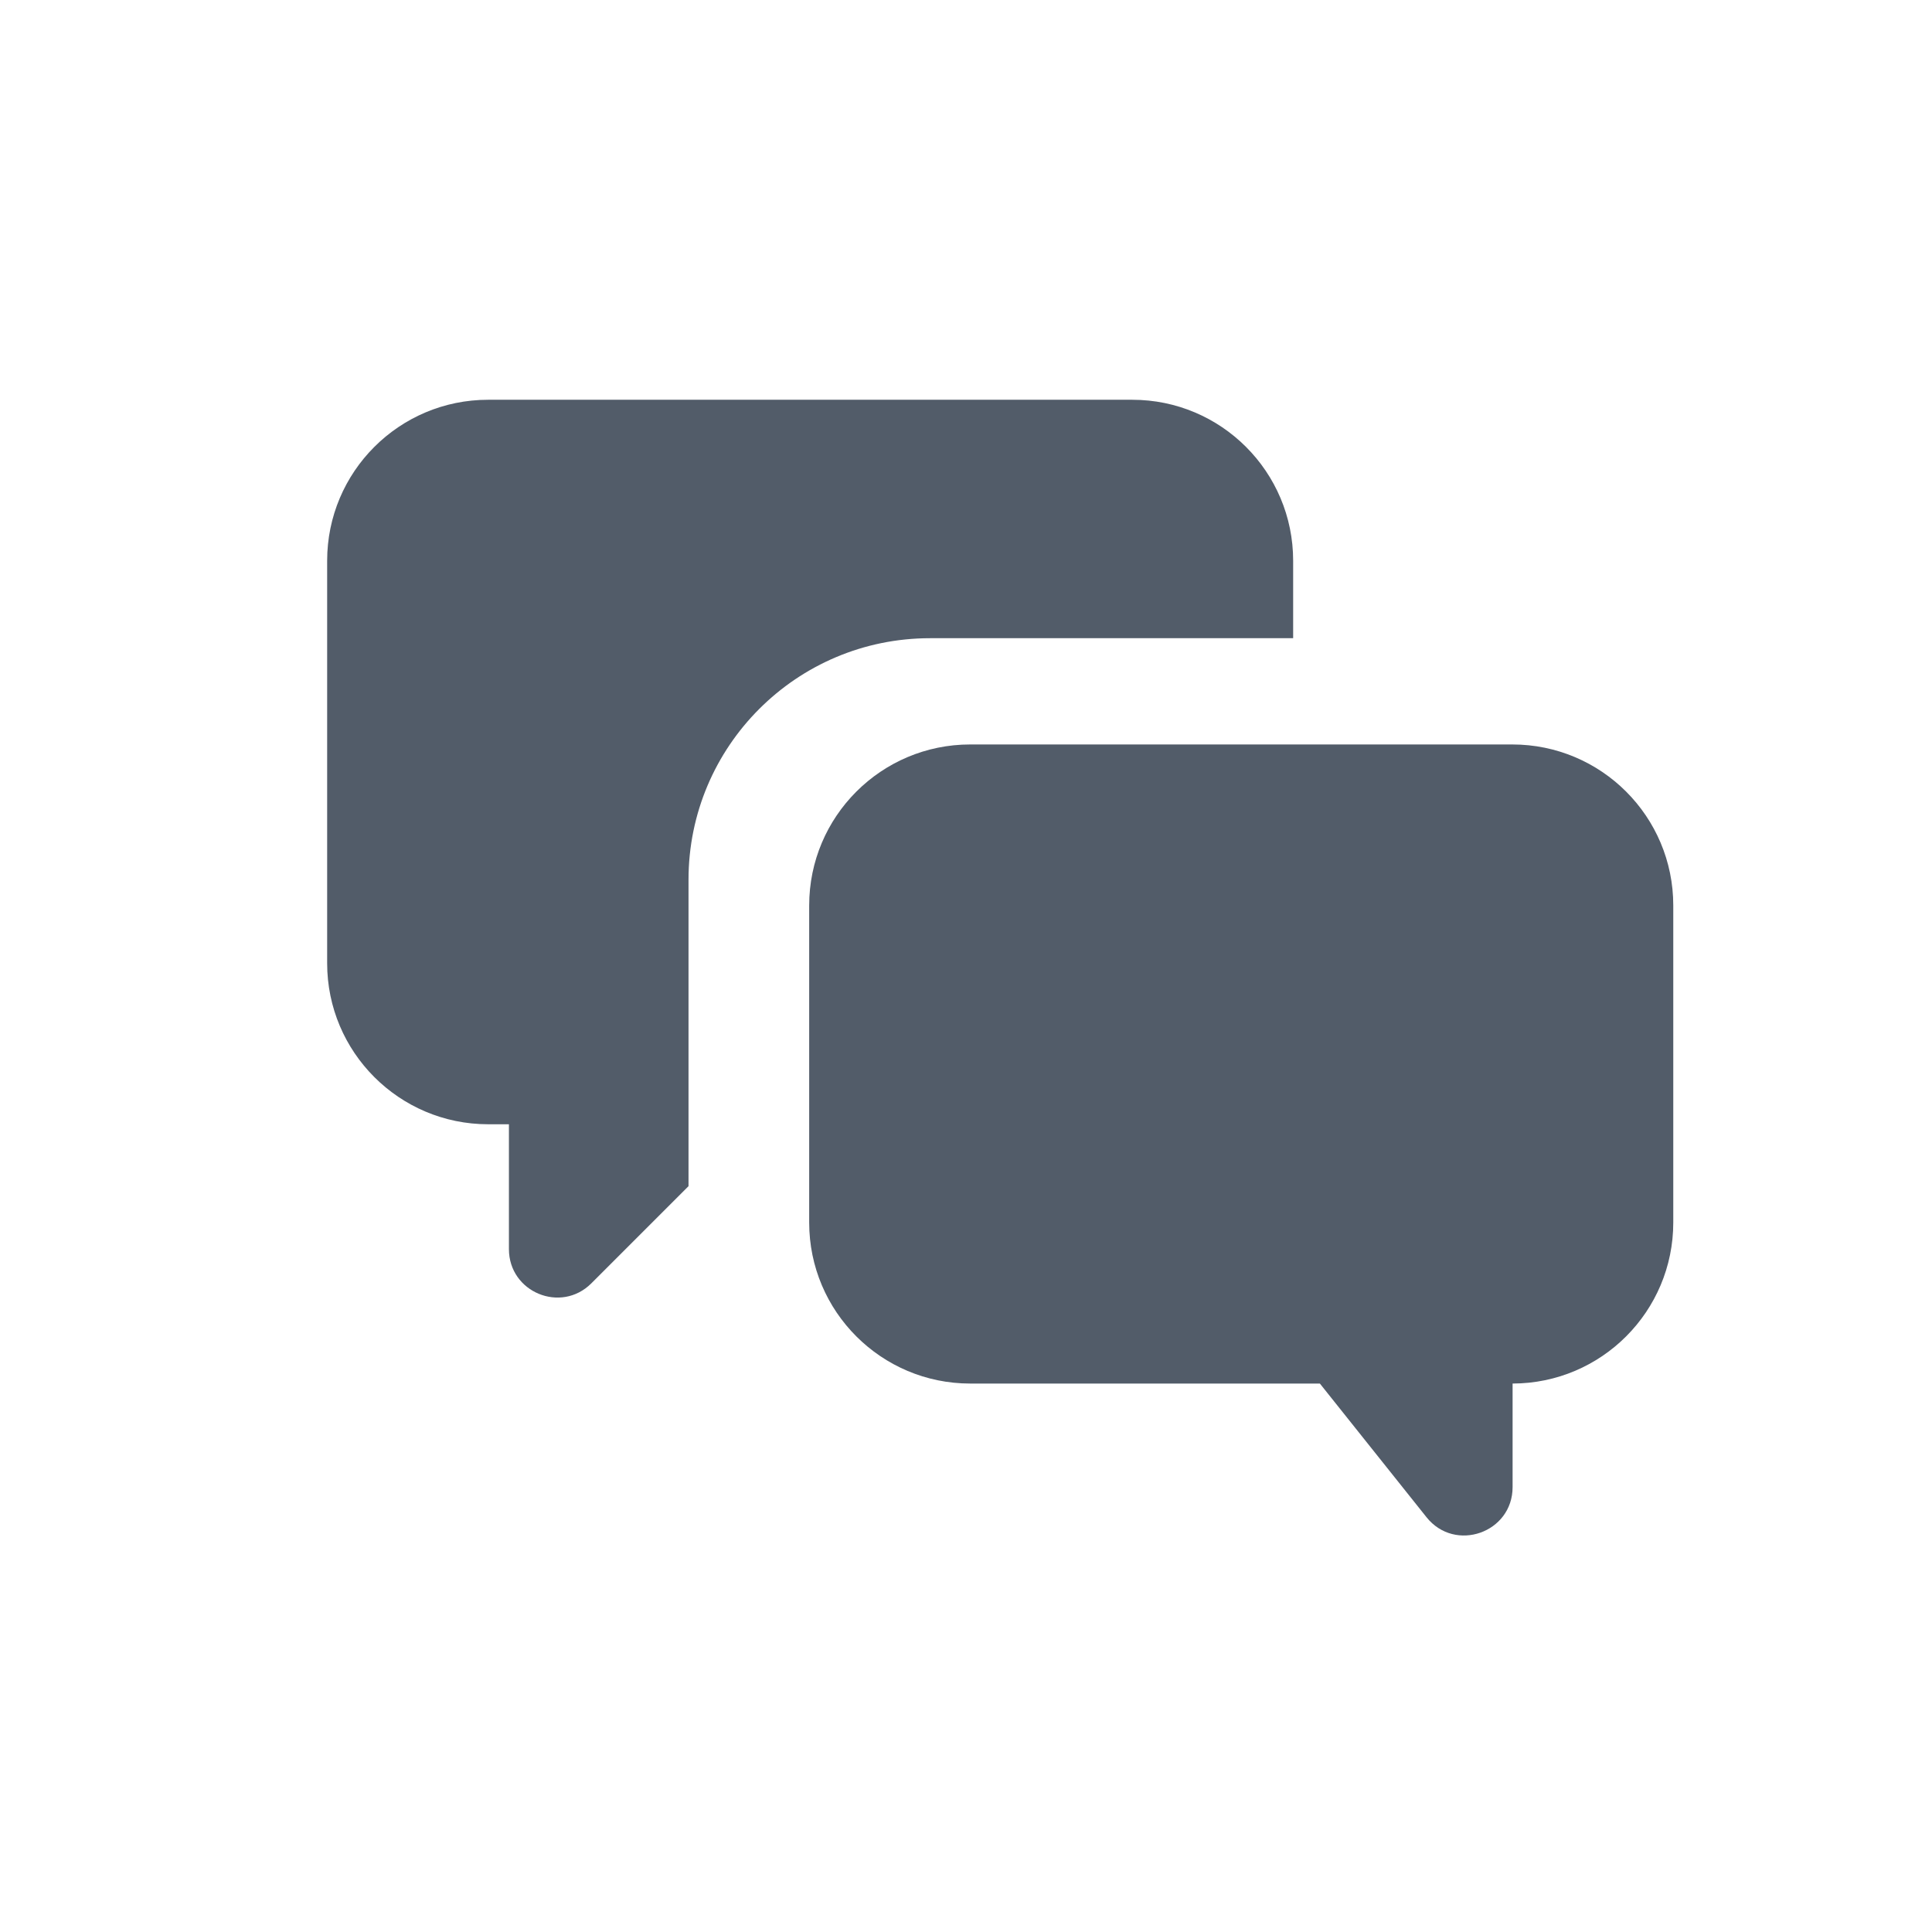
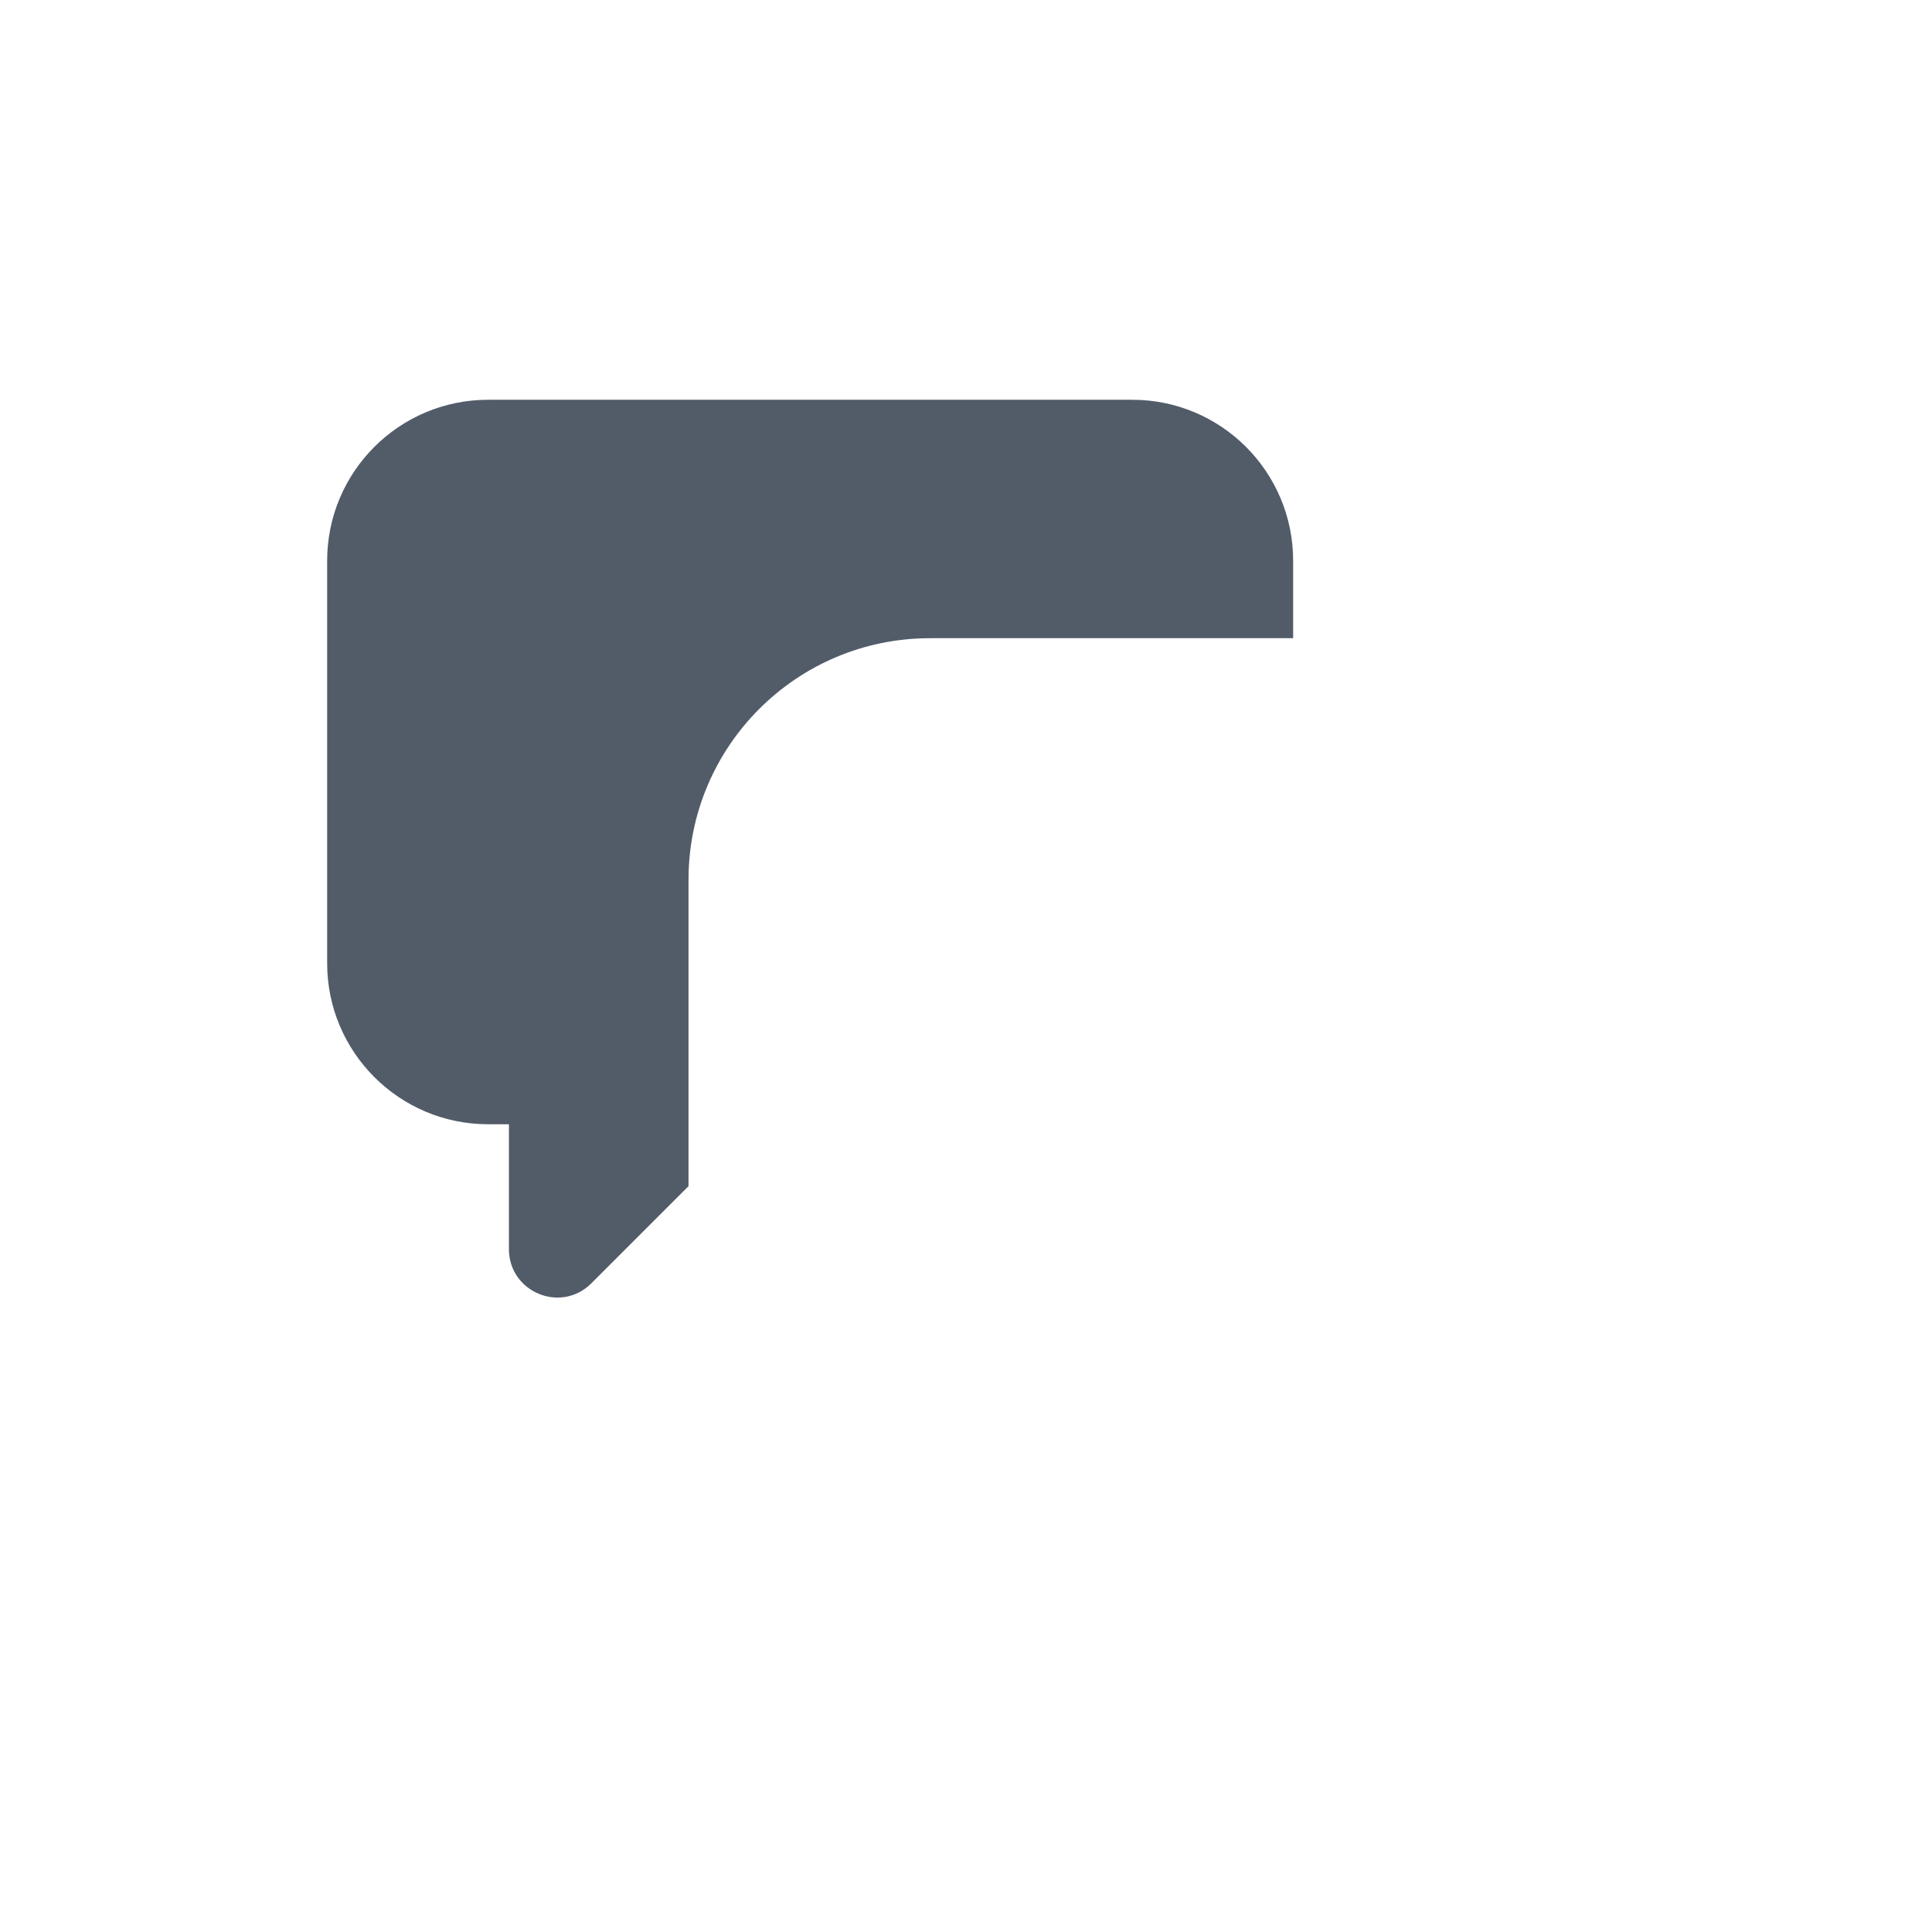
<svg xmlns="http://www.w3.org/2000/svg" width="24" height="24" viewBox="0 0 24 24" fill="none">
  <path d="M6.064 4.966C4.96 4.966 4.064 5.861 4.064 6.966V11.966C4.064 13.07 4.96 13.966 6.064 13.966H6.322V15.517C6.322 16.052 6.968 16.32 7.346 15.942L8.553 14.735V10.928C8.553 9.271 9.896 7.928 11.553 7.928H16.064V6.966C16.064 5.861 15.169 4.966 14.065 4.966H6.064Z" fill="#525C69" />
-   <path d="M10.052 11.248C10.052 10.143 10.948 9.248 12.052 9.248H18.786C19.891 9.248 20.786 10.143 20.786 11.248V15.187C20.786 16.29 19.893 17.185 18.79 17.187V18.473C18.79 19.041 18.075 19.291 17.721 18.848L16.396 17.187H12.052C10.948 17.187 10.052 16.292 10.052 15.187V11.248Z" fill="#525C69" />
</svg>